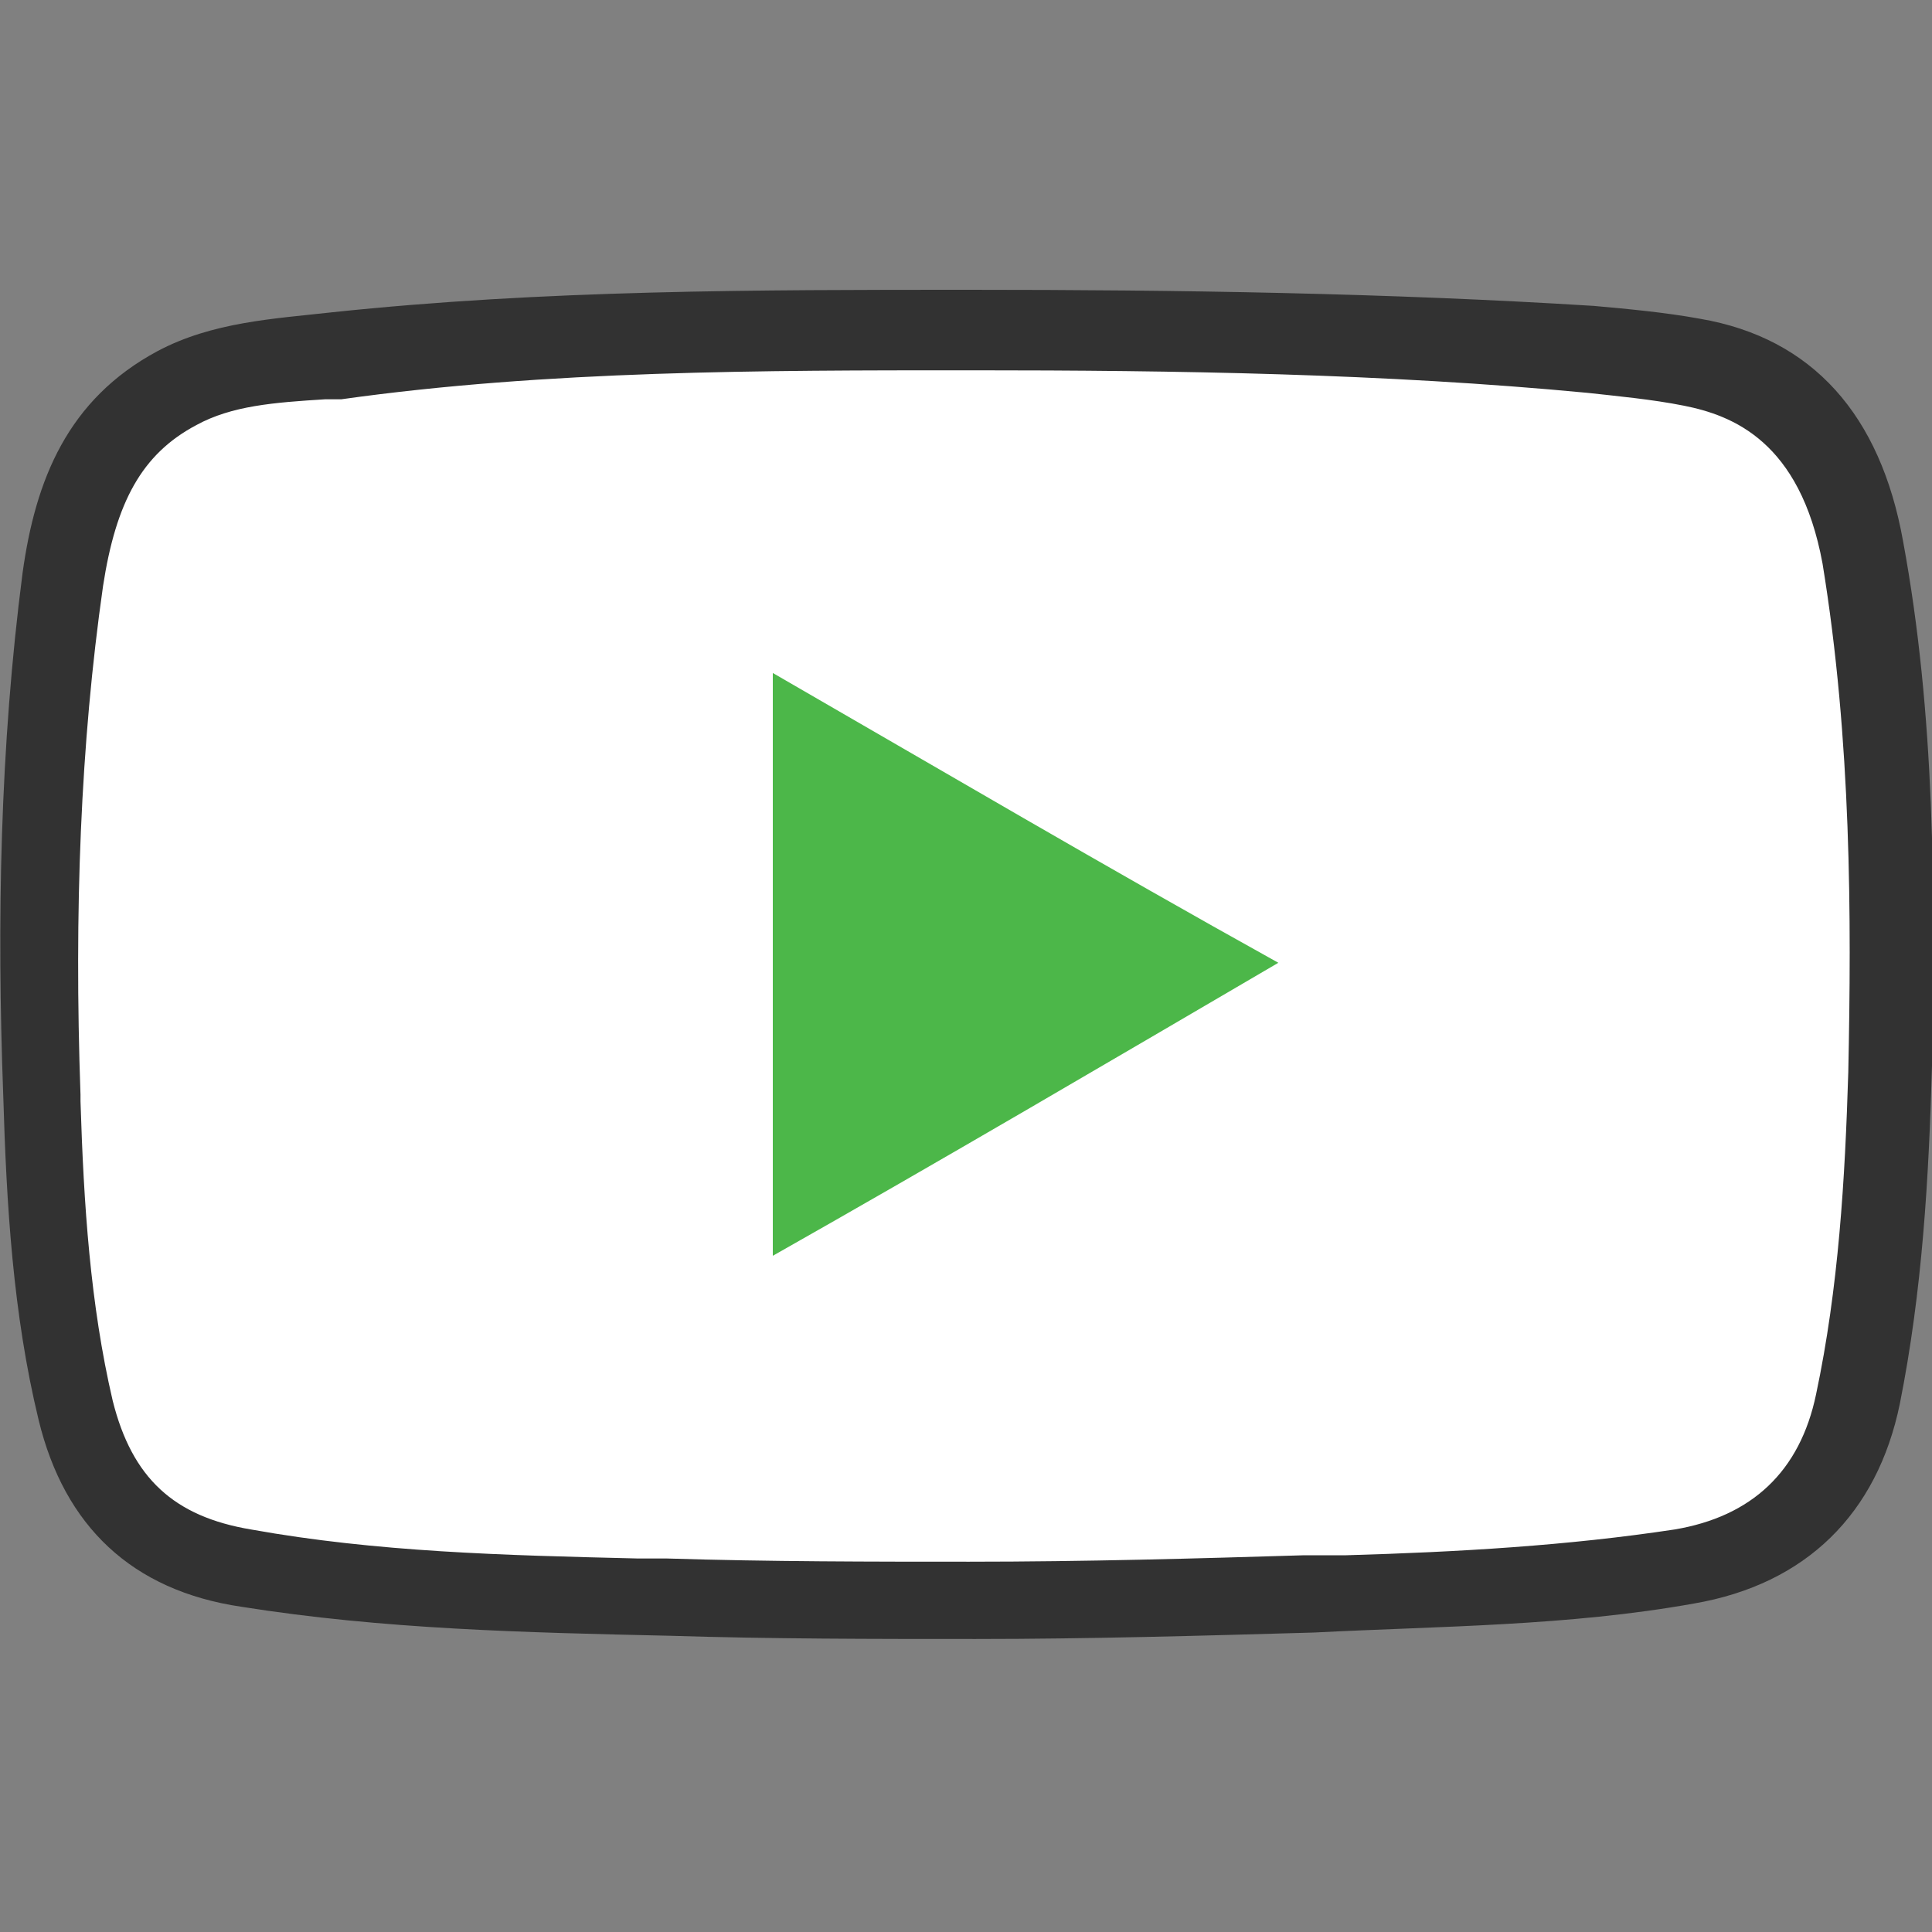
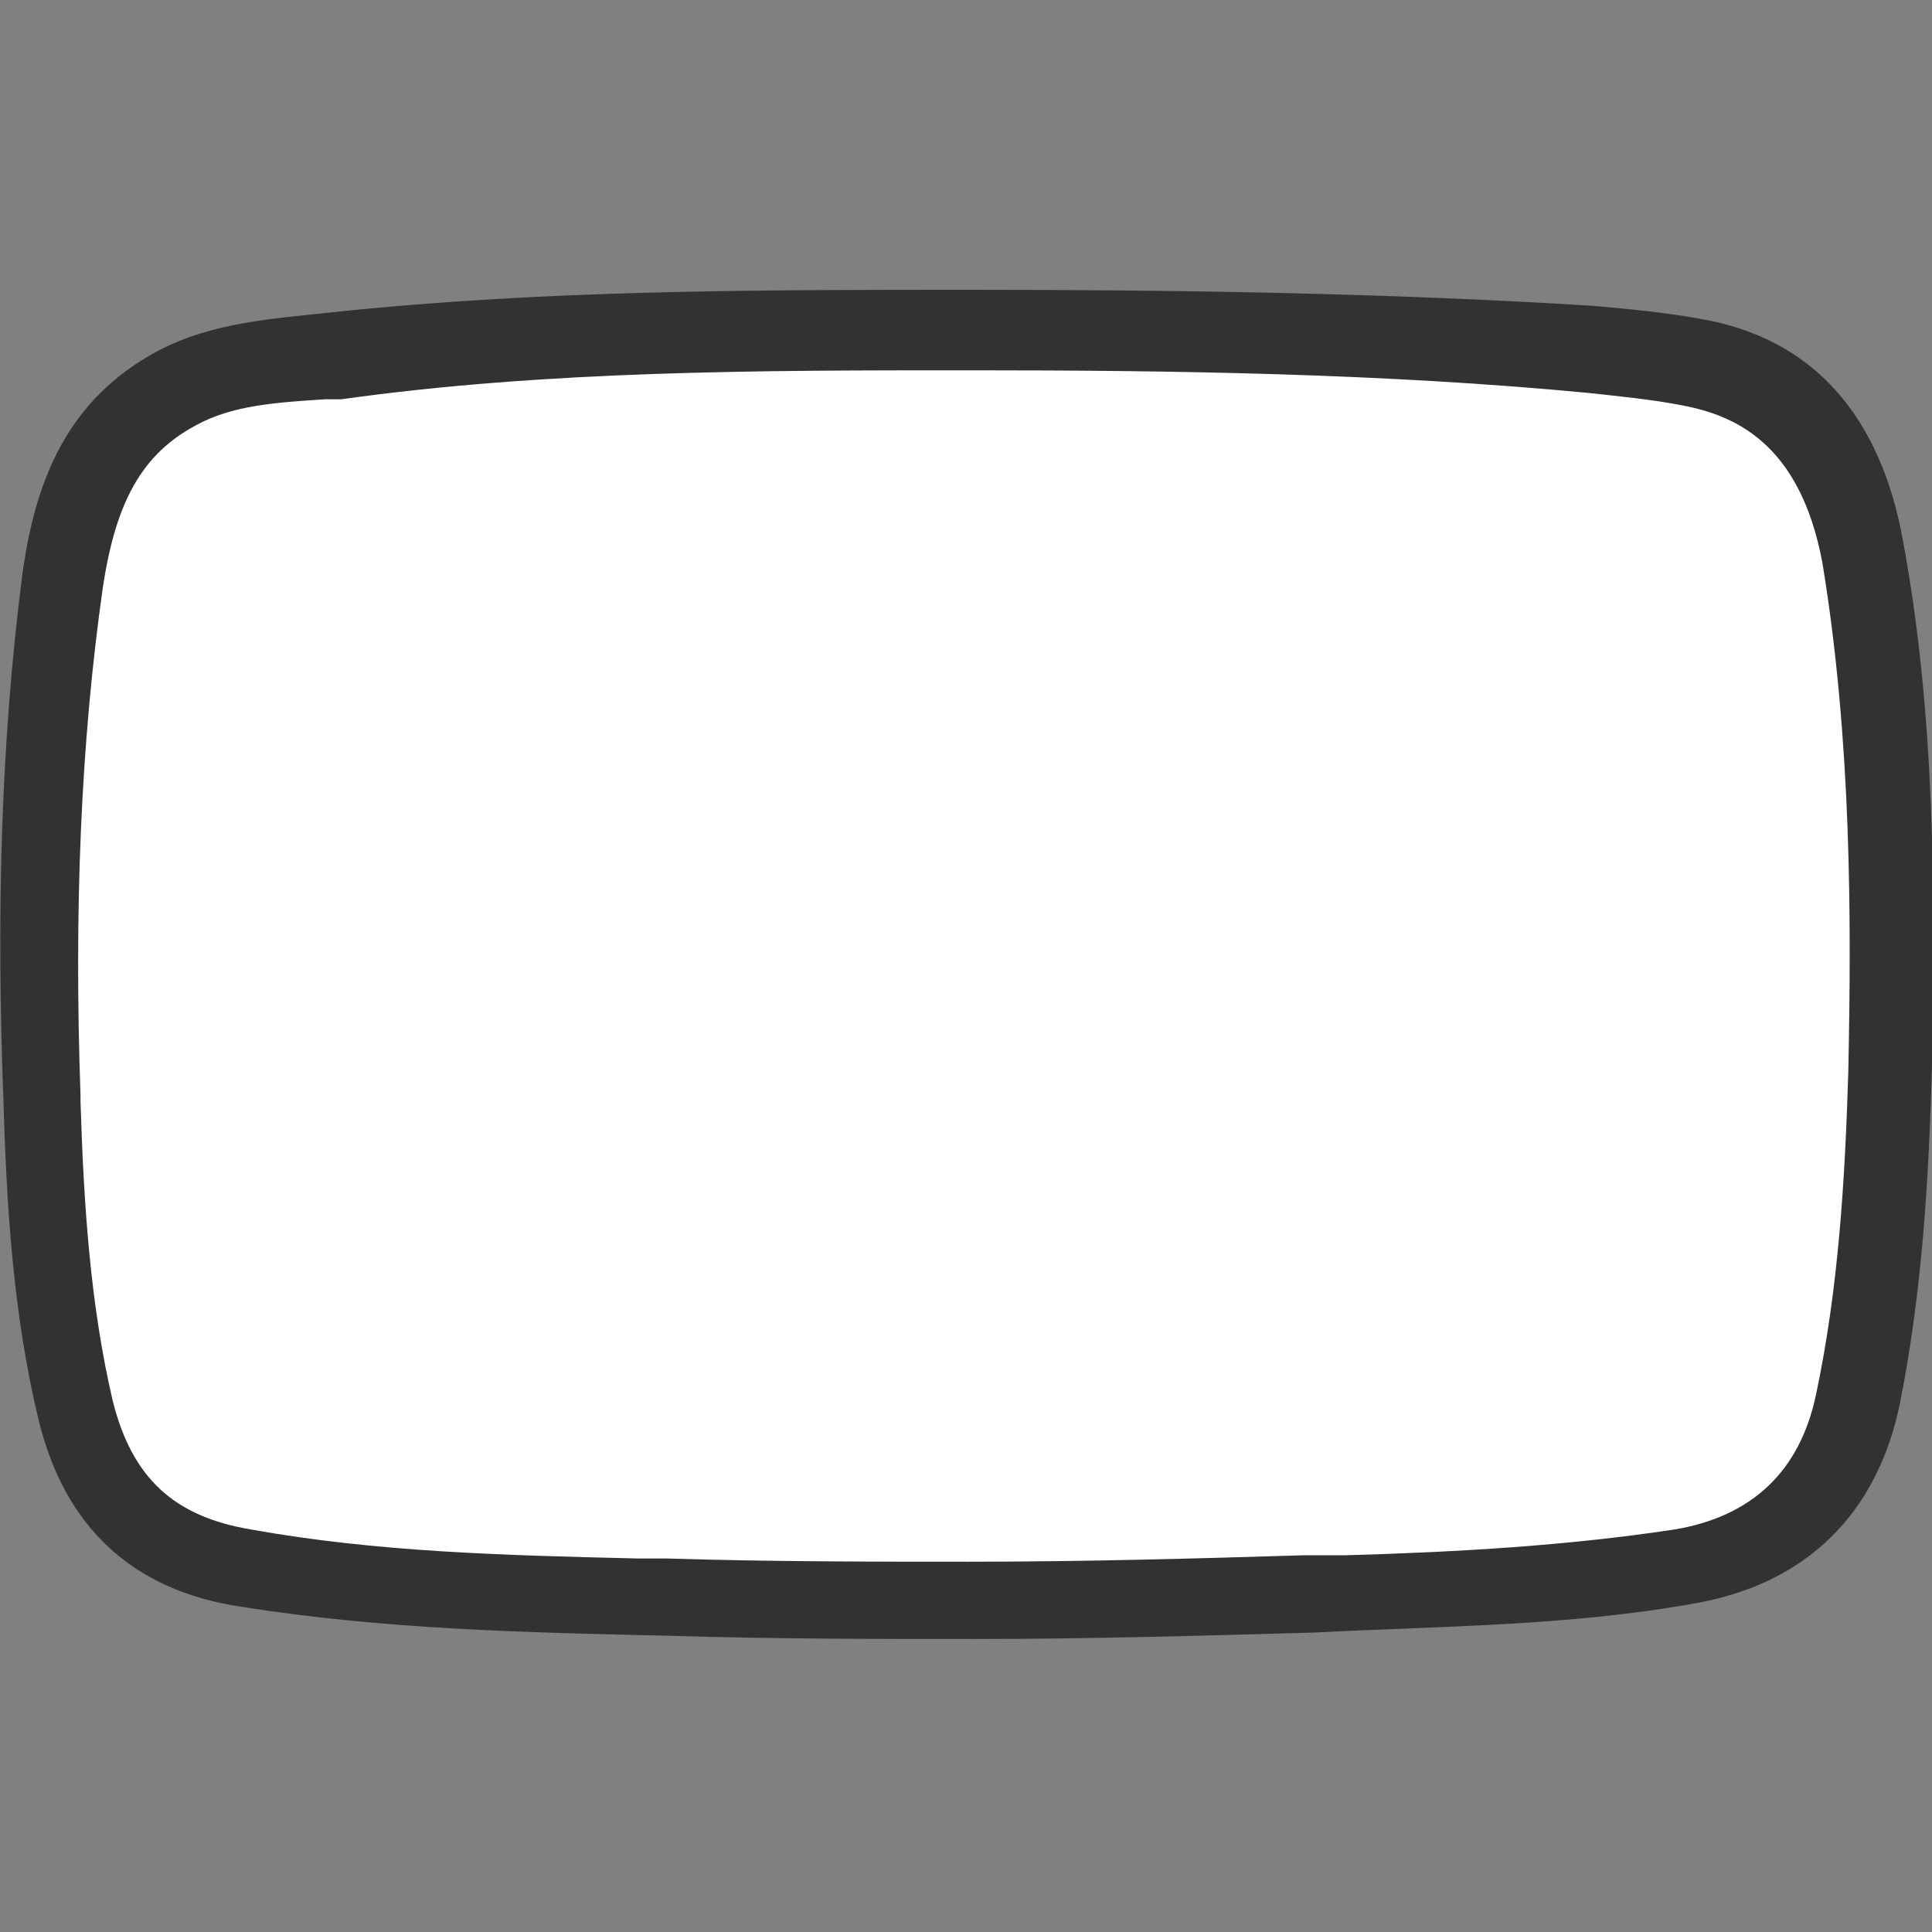
<svg xmlns="http://www.w3.org/2000/svg" version="1.1" id="Layer_1" x="0px" y="0px" viewBox="0 0 60 60" style="enable-background:new 0 0 60 60;" xml:space="preserve">
  <rect x="0" y="0" width="60" height="60" fill="#808080" stroke="none" />
  <style type="text/css">
	.st0{fill:#FFFFFF;}
	.st1{fill:#323232;}
	.st2{fill:#4CB749;}
</style>
  <g>
    <g>
-       <path class="st0" d="M30.2,49.8c-3,0-6.2,0-9.5-0.1h-0.9c-4-0.1-8.2-0.2-12.2-0.9c-2.8-0.5-4.6-2.1-5.3-4.9    c-0.8-3.1-0.9-6.2-1-9.6v-0.2c-0.2-5.8,0-11.1,0.7-16c0.4-3,1.5-4.9,3.5-6c1.3-0.7,2.8-0.8,4.4-1h0.5c6.5-0.6,13.2-0.7,19.6-0.7    h0.2c6.3,0,12.9,0.1,19.2,0.7c0.9,0.1,2,0.2,3.1,0.4c3,0.6,4.7,2.5,5.3,5.9c1,5.6,1,11.2,0.8,16c-0.1,3.3-0.3,6.9-1,10.3    c-0.6,2.9-2.5,4.7-5.4,5.2c-3.4,0.5-6.9,0.7-10.3,0.8h-1.3C37.3,49.7,33.8,49.8,30.2,49.8z" />
+       <path class="st0" d="M30.2,49.8c-3,0-6.2,0-9.5-0.1h-0.9c-4-0.1-8.2-0.2-12.2-0.9c-2.8-0.5-4.6-2.1-5.3-4.9    c-0.8-3.1-0.9-6.2-1-9.6v-0.2c-0.2-5.8,0-11.1,0.7-16c0.4-3,1.5-4.9,3.5-6c1.3-0.7,2.8-0.8,4.4-1h0.5c6.5-0.6,13.2-0.7,19.6-0.7    h0.2c6.3,0,12.9,0.1,19.2,0.7c0.9,0.1,2,0.2,3.1,0.4c3,0.6,4.7,2.5,5.3,5.9c1,5.6,1,11.2,0.8,16c-0.1,3.3-0.3,6.9-1,10.3    c-0.6,2.9-2.5,4.7-5.4,5.2c-3.4,0.5-6.9,0.7-10.3,0.8h-1.3z" />
      <path class="st1" d="M30.1,11.5h0.1c6.3,0,12.8,0.1,19.1,0.7c0.9,0.1,2,0.2,3,0.4c1.5,0.3,3.6,1.1,4.3,4.9    c0.9,5.5,0.9,11,0.8,15.8c-0.1,3.3-0.3,6.7-1,10c-0.5,2.4-2,3.8-4.4,4.2c-3.3,0.5-6.7,0.7-10.2,0.8h-1.3    c-3.3,0.1-6.8,0.2-10.4,0.2c-3,0-6.2,0-9.4-0.1h-0.9c-4.2-0.1-8.1-0.2-12-0.9c-2.4-0.4-3.7-1.6-4.3-4c-0.7-3-0.9-6.1-1-9.3V34    c-0.2-5.7,0-10.9,0.7-15.8c0.4-2.6,1.2-4.1,2.9-5c1.1-0.6,2.4-0.7,4-0.8h0.5C17,11.5,23.7,11.5,30.1,11.5L30.1,11.5 M30.1,9    c-6.6,0-13.2,0-19.8,0.7C8.5,9.9,6.6,10,4.9,10.9c-2.8,1.5-3.8,4-4.2,6.9C0,23.2-0.1,28.6,0.1,34c0.1,3.4,0.3,6.8,1.1,10.1    s2.9,5.3,6.3,5.8c4.4,0.7,8.8,0.8,13.3,0.9c3.2,0.1,6.3,0.1,9.5,0.1c3.5,0,7-0.1,10.5-0.2c3.9-0.2,7.9-0.2,11.8-0.9    c3.5-0.6,5.7-2.8,6.4-6.2c0.7-3.5,0.9-7,1-10.5c0.1-5.4,0.1-10.9-0.9-16.3c-0.7-3.9-2.8-6.3-6.3-6.9c-1.1-0.2-2.2-0.3-3.3-0.4    C43.1,9.1,36.6,9,30.1,9L30.1,9z" />
    </g>
-     <path class="st2" d="M24,39c0-6.1,0-12,0-18.1c5.2,3,10.3,6,15.7,9C34.4,33,29.3,36,24,39z" />
  </g>
</svg>